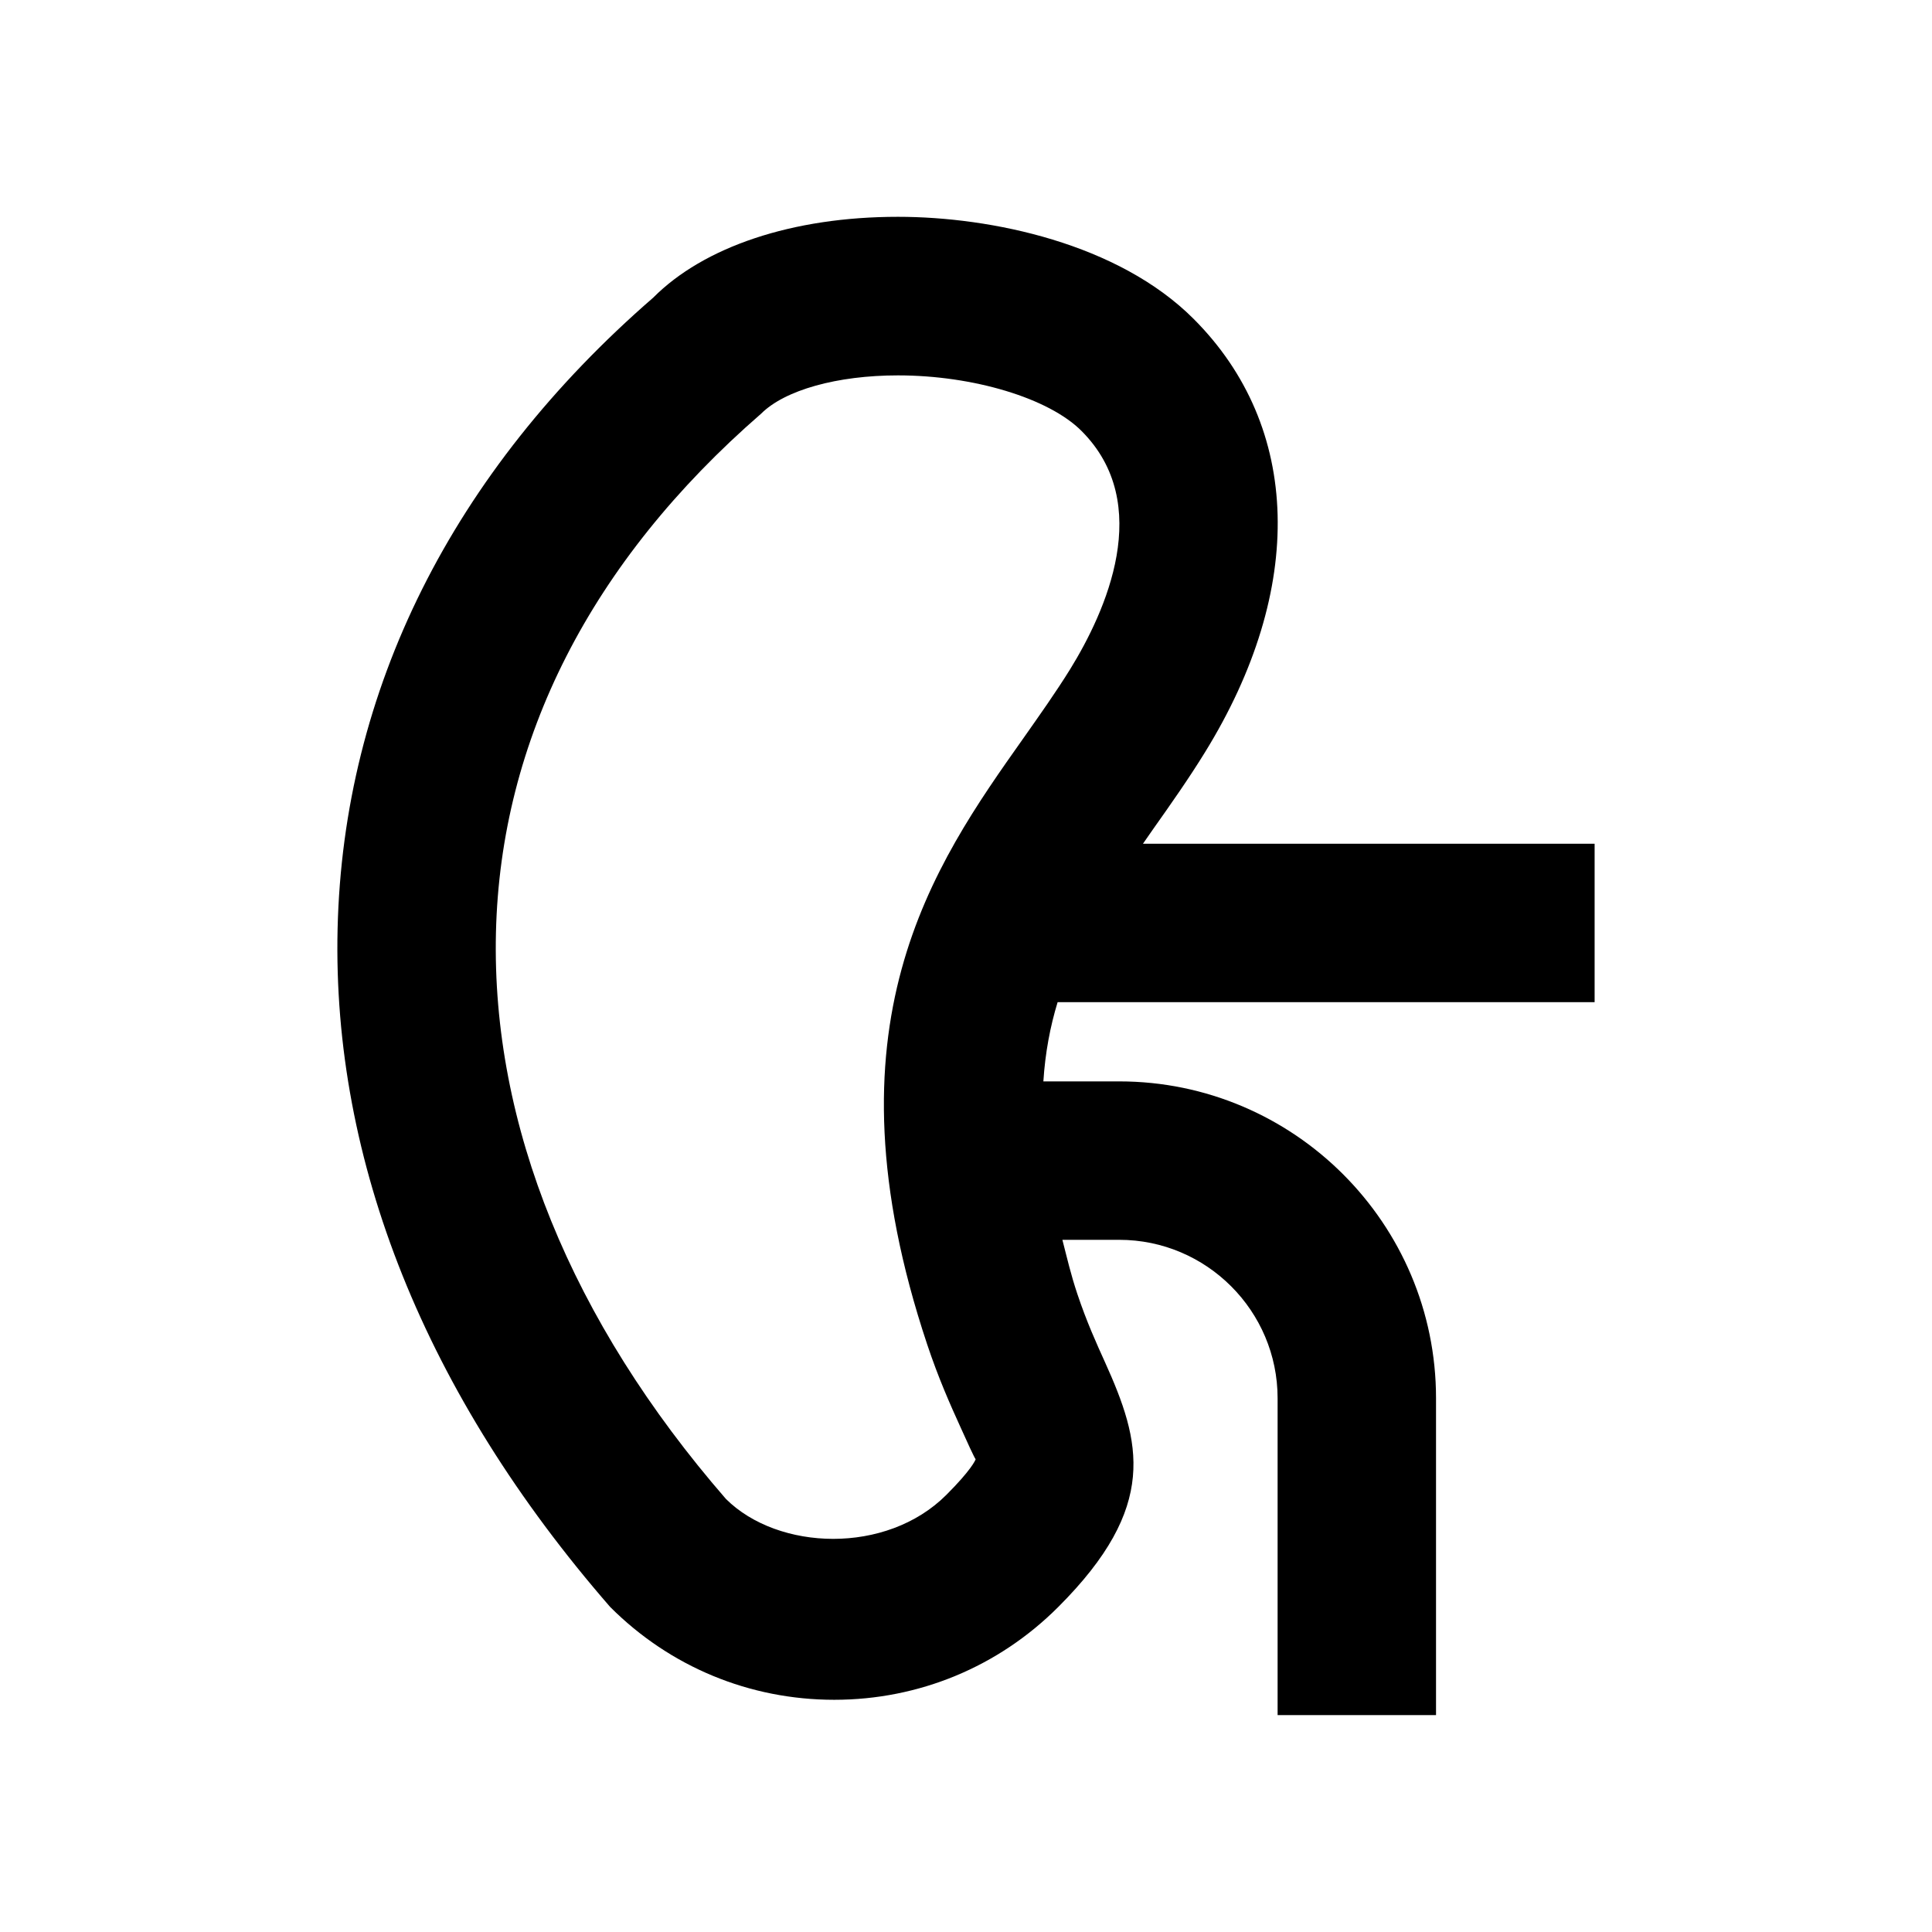
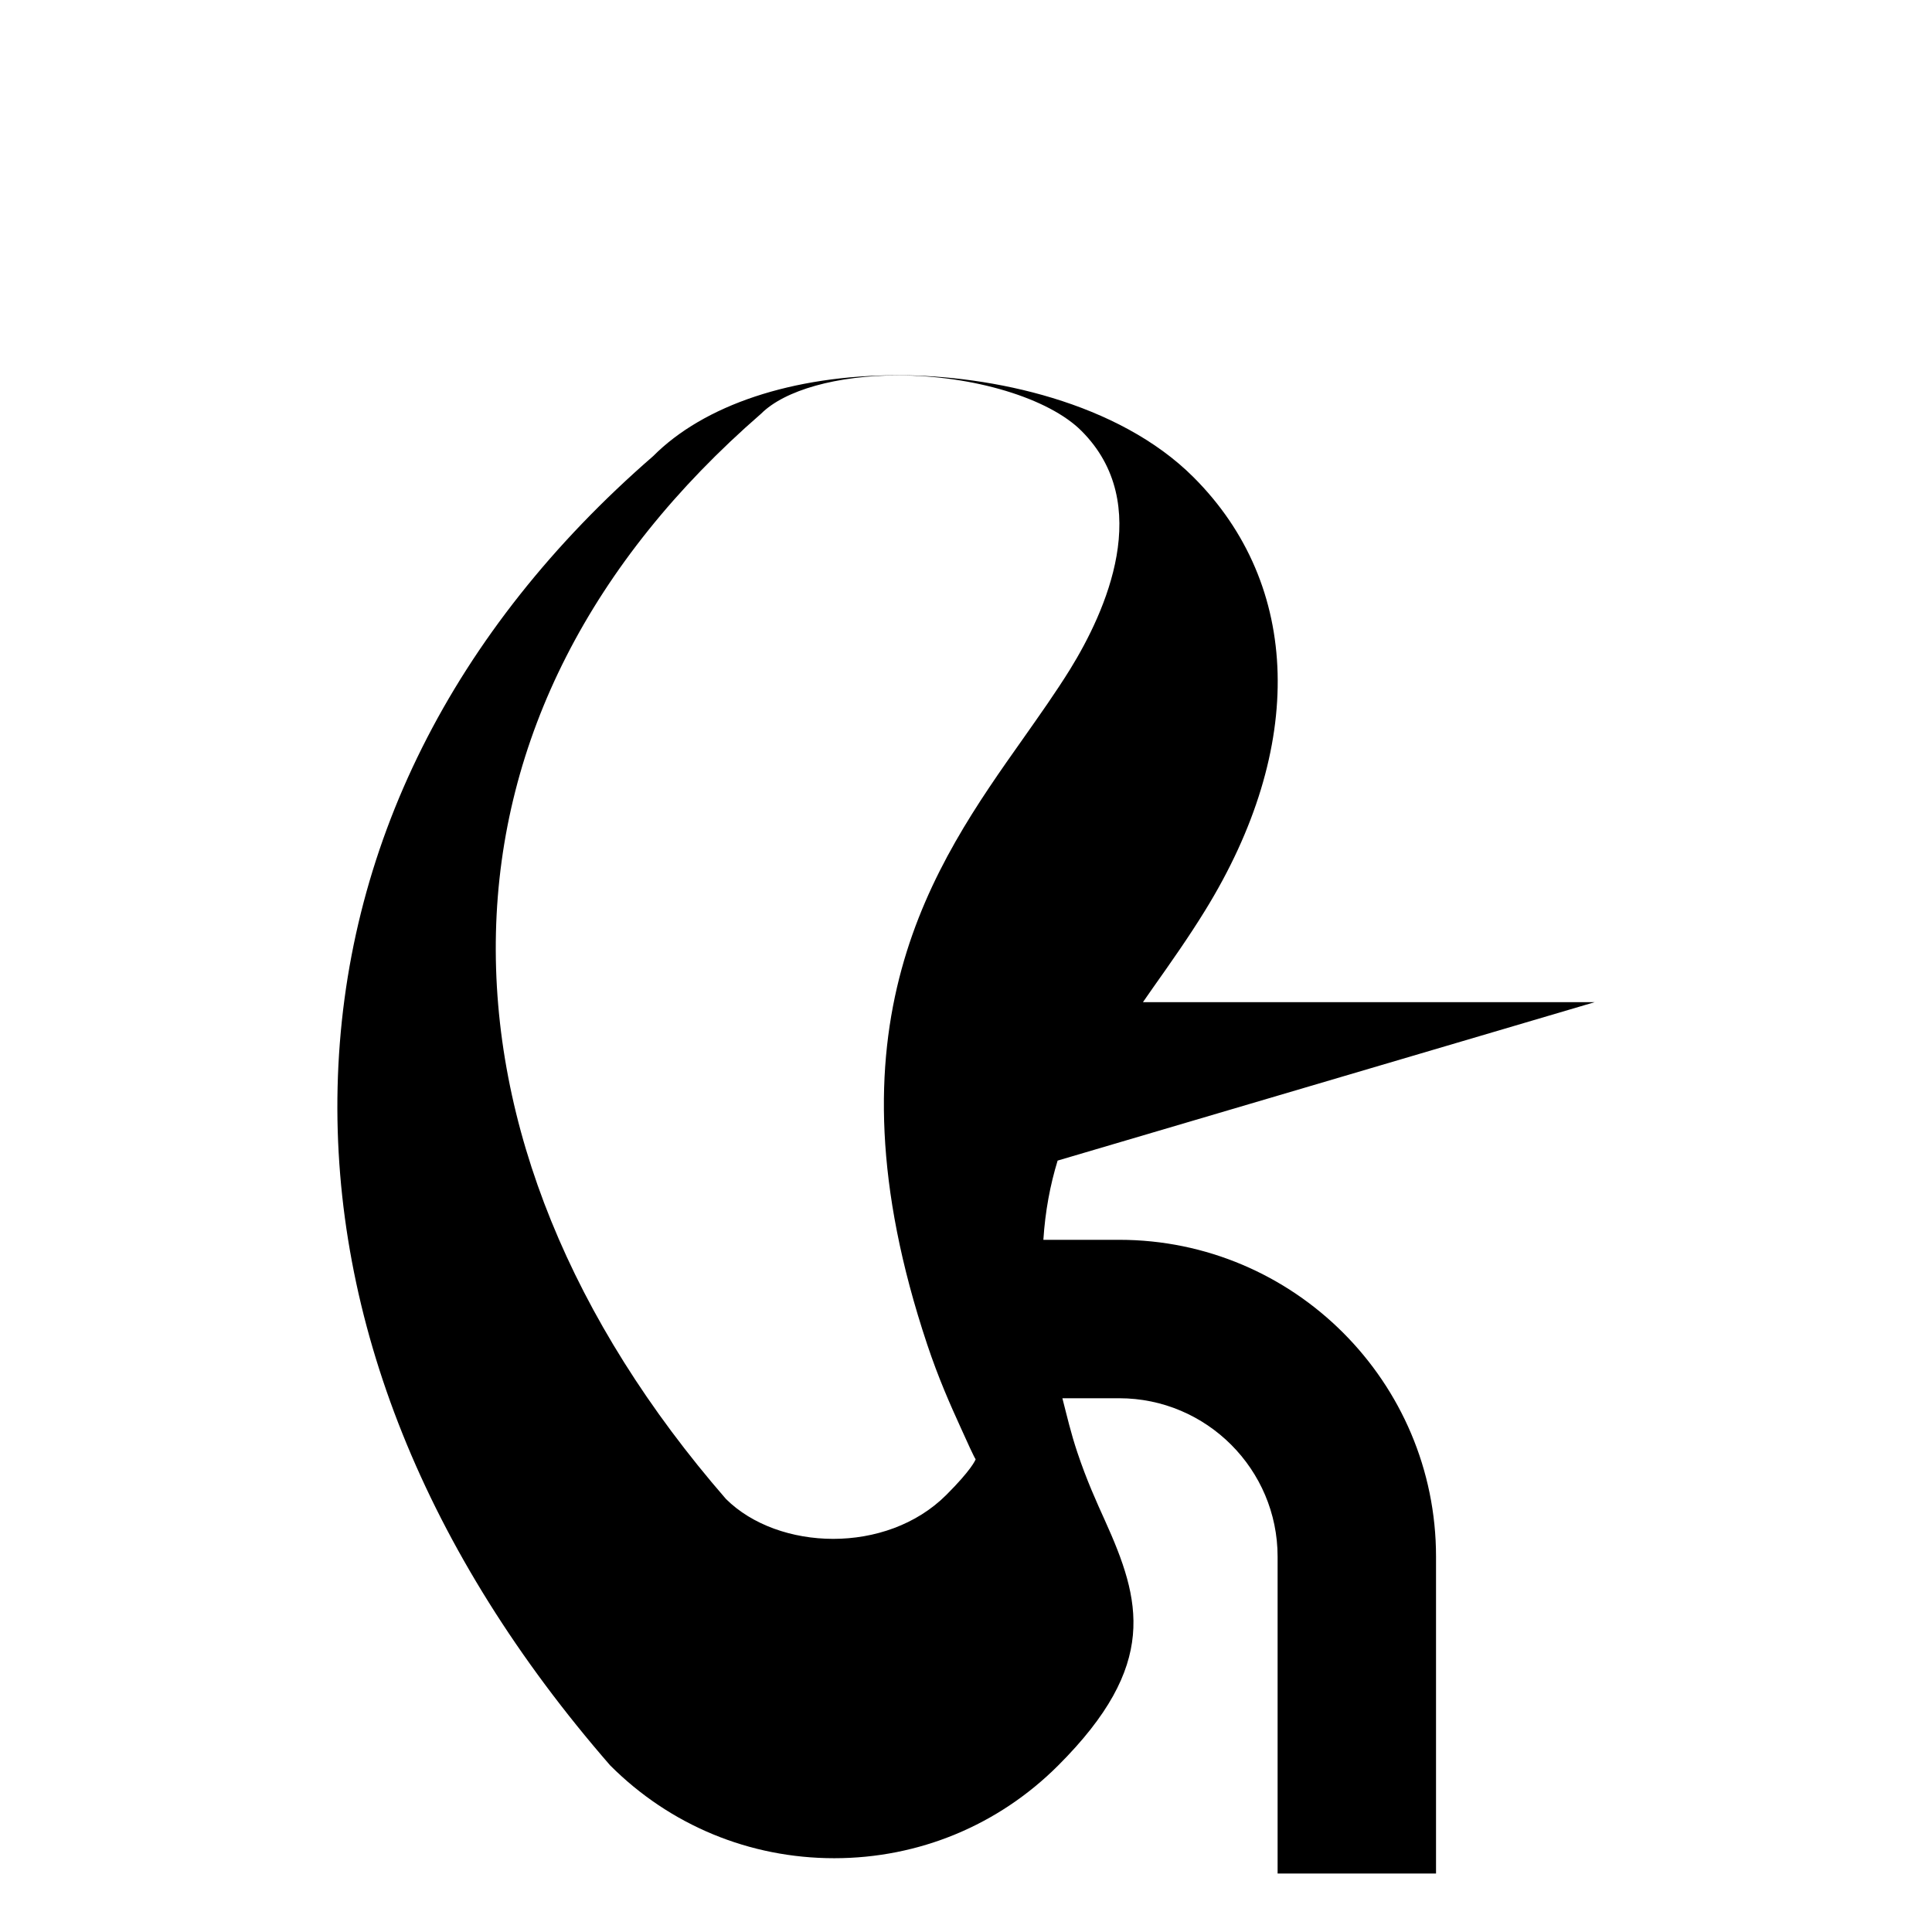
<svg xmlns="http://www.w3.org/2000/svg" fill="#000000" width="800px" height="800px" version="1.1" viewBox="144 144 512 512">
-   <path d="m566.59 409.59v-41.984h-119.7c0.902-1.281 1.762-2.539 2.688-3.863 4.785-6.758 9.488-13.457 13.73-20.34 26.766-43.328 25.633-86.297-3.023-114.93-19.922-19.922-53.508-27.016-78.32-27.016-28.023 0-51.473 7.957-64.867 21.434-53.238 46.199-82.164 104.05-83.633 167.3-1.426 61.547 23.195 123.29 72.234 179.67 15.848 15.871 36.945 24.602 59.387 24.602 22.418 0 43.516-8.734 59.367-24.602 26.68-26.66 21.938-43.707 12.344-64.949-2.184-4.828-4.809-10.578-7.285-17.988-1.723-5.121-2.75-9.637-3.969-14.359h15.051c23.152 0 41.984 18.852 41.984 41.984v83.969h41.984v-83.969c0-46.289-37.66-83.969-83.969-83.969h-20.09c0.484-7.578 1.805-14.547 3.777-20.992zm-171.82 130.59c-15.891 15.871-44.547 14.801-58.379 1.07-41.059-47.273-62.137-99.188-60.961-150.05 1.195-51.137 25.105-98.328 70.262-137.56 6.277-6.277 20.172-10.16 36.273-10.16 19.965 0 39.969 6.023 48.637 14.715 19.375 19.355 6.422 47.883-3.023 63.188-3.82 6.152-8.039 12.09-12.301 18.156-23.973 33.902-53.781 76.098-25.59 160.67 3.023 9.07 6.172 16.121 8.859 22.02 1.637 3.652 3.695 8.164 4.008 8.48-0.082 0.277-1.133 2.816-7.785 9.473z" />
+   <path d="m566.59 409.59h-119.7c0.902-1.281 1.762-2.539 2.688-3.863 4.785-6.758 9.488-13.457 13.73-20.34 26.766-43.328 25.633-86.297-3.023-114.93-19.922-19.922-53.508-27.016-78.32-27.016-28.023 0-51.473 7.957-64.867 21.434-53.238 46.199-82.164 104.05-83.633 167.3-1.426 61.547 23.195 123.29 72.234 179.67 15.848 15.871 36.945 24.602 59.387 24.602 22.418 0 43.516-8.734 59.367-24.602 26.68-26.66 21.938-43.707 12.344-64.949-2.184-4.828-4.809-10.578-7.285-17.988-1.723-5.121-2.75-9.637-3.969-14.359h15.051c23.152 0 41.984 18.852 41.984 41.984v83.969h41.984v-83.969c0-46.289-37.66-83.969-83.969-83.969h-20.09c0.484-7.578 1.805-14.547 3.777-20.992zm-171.82 130.59c-15.891 15.871-44.547 14.801-58.379 1.07-41.059-47.273-62.137-99.188-60.961-150.05 1.195-51.137 25.105-98.328 70.262-137.56 6.277-6.277 20.172-10.16 36.273-10.16 19.965 0 39.969 6.023 48.637 14.715 19.375 19.355 6.422 47.883-3.023 63.188-3.82 6.152-8.039 12.09-12.301 18.156-23.973 33.902-53.781 76.098-25.59 160.67 3.023 9.07 6.172 16.121 8.859 22.02 1.637 3.652 3.695 8.164 4.008 8.48-0.082 0.277-1.133 2.816-7.785 9.473z" />
</svg>